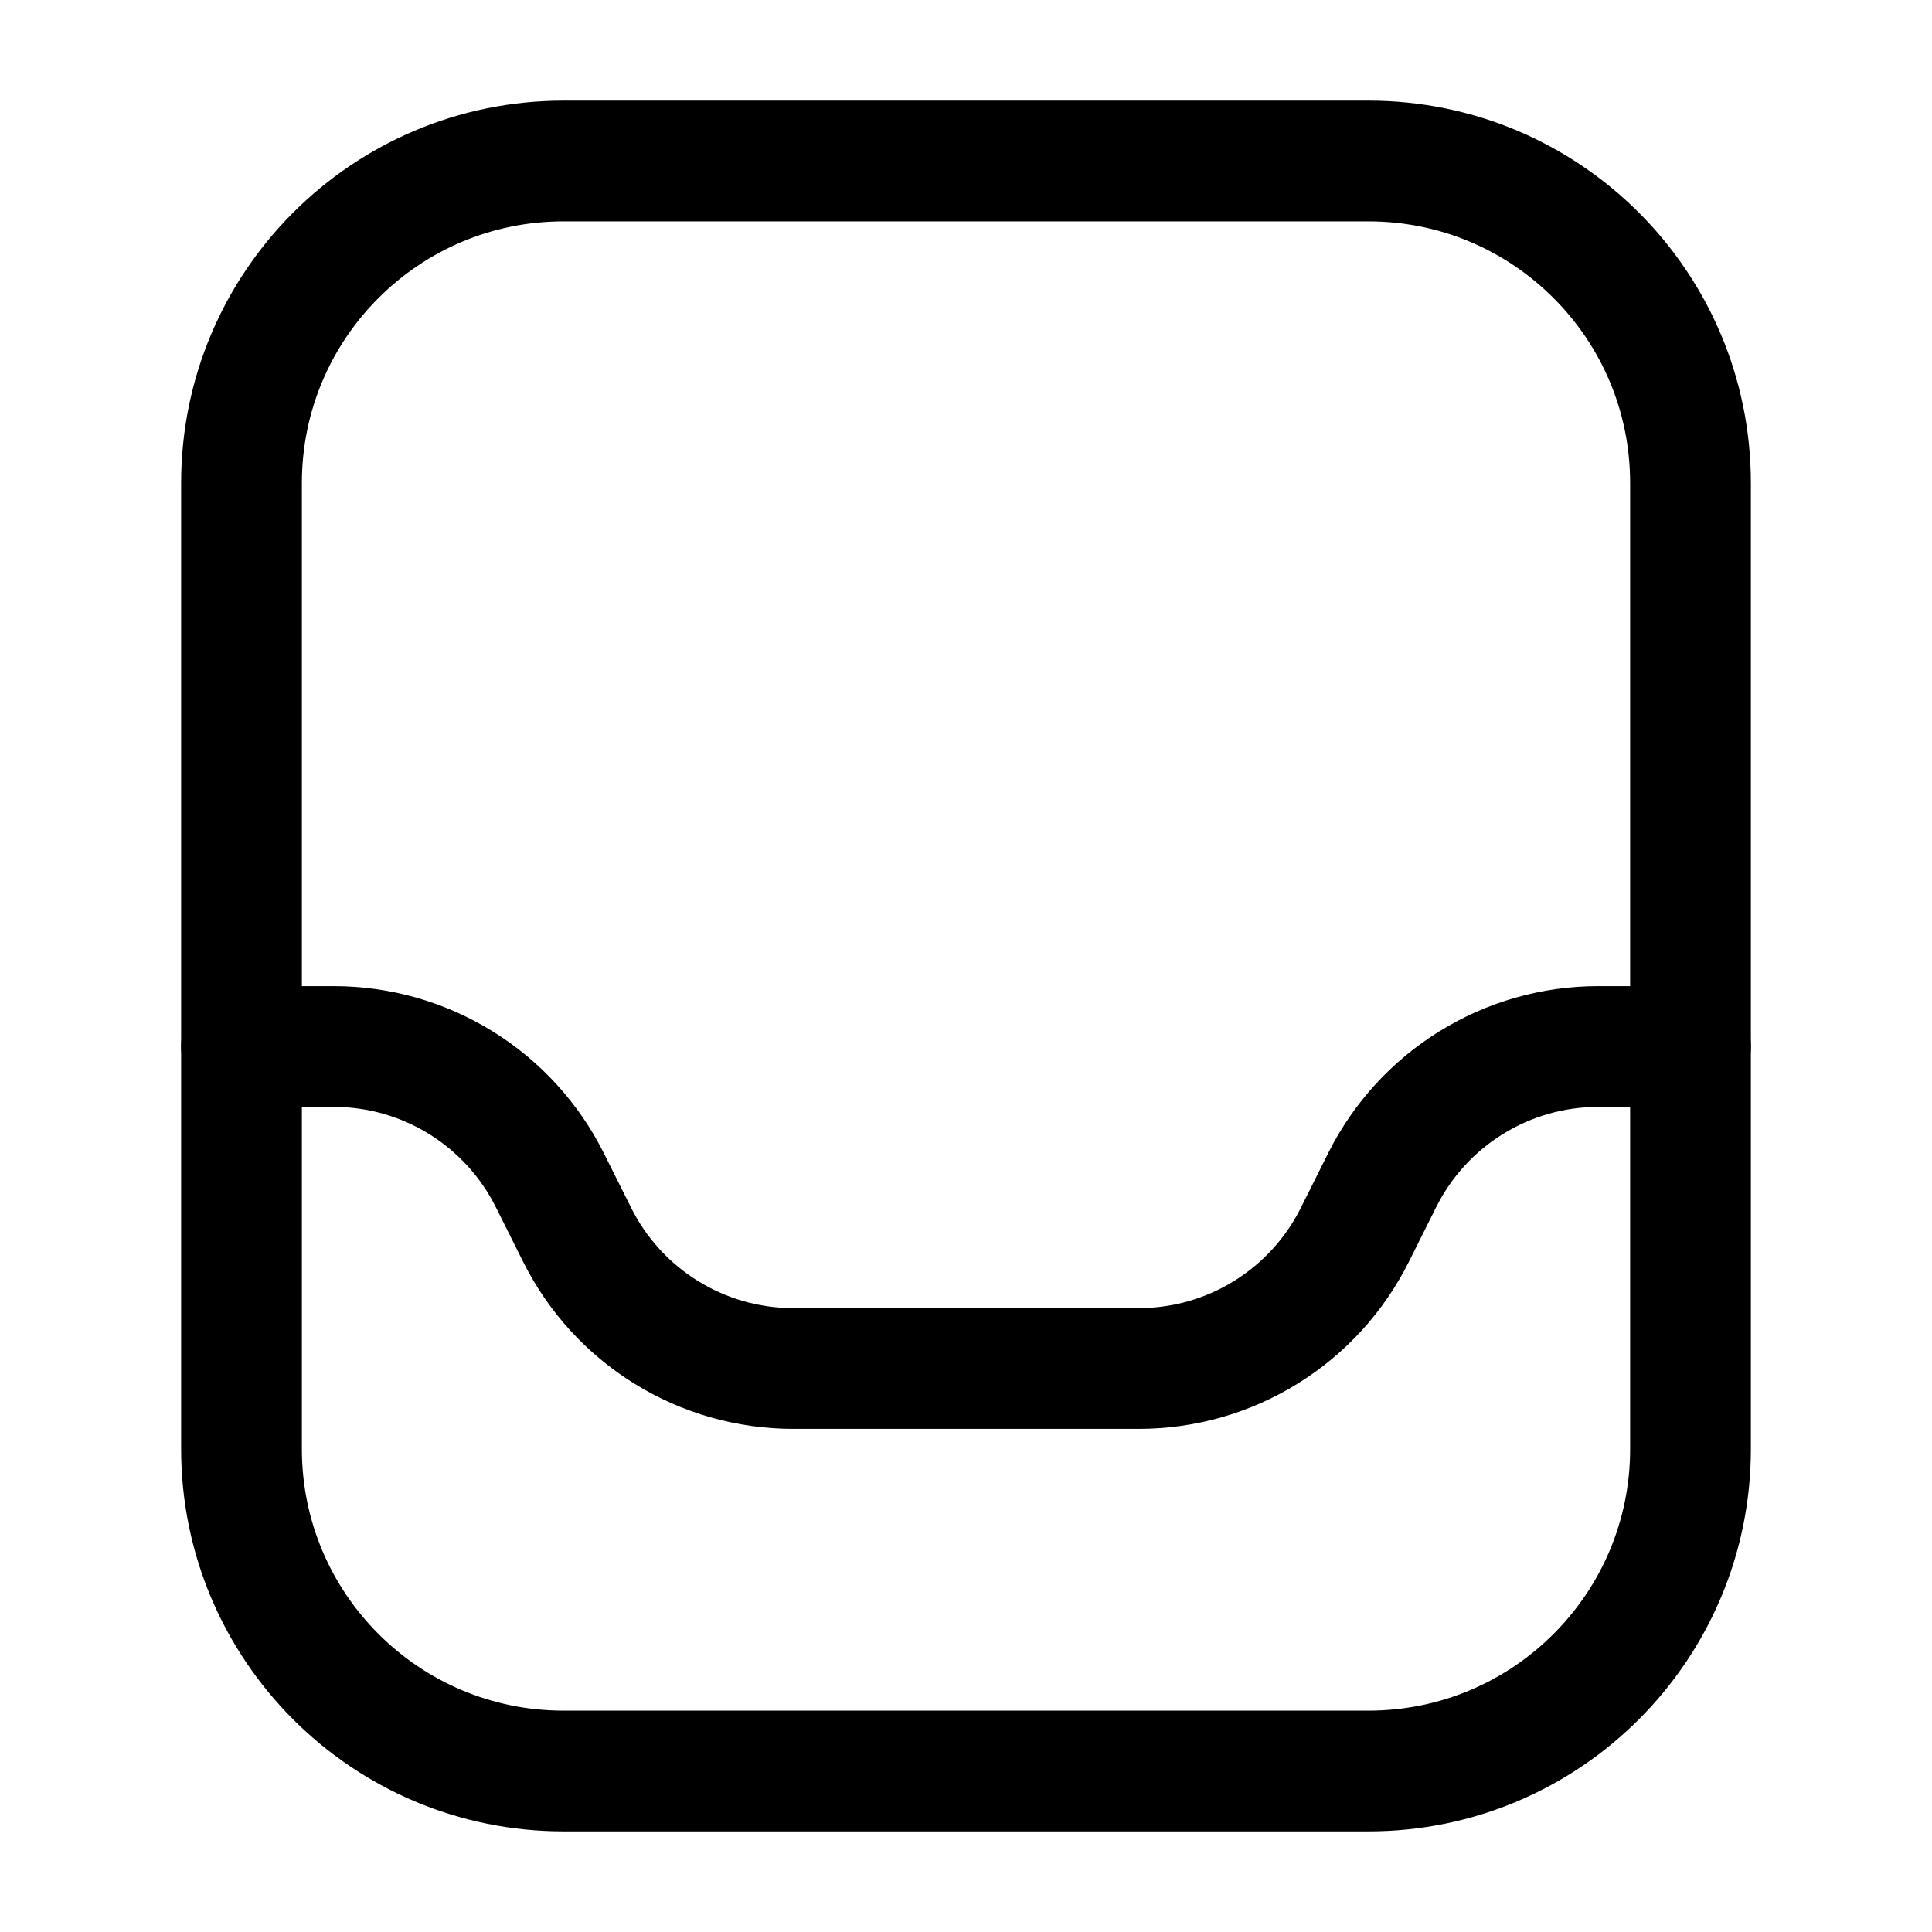
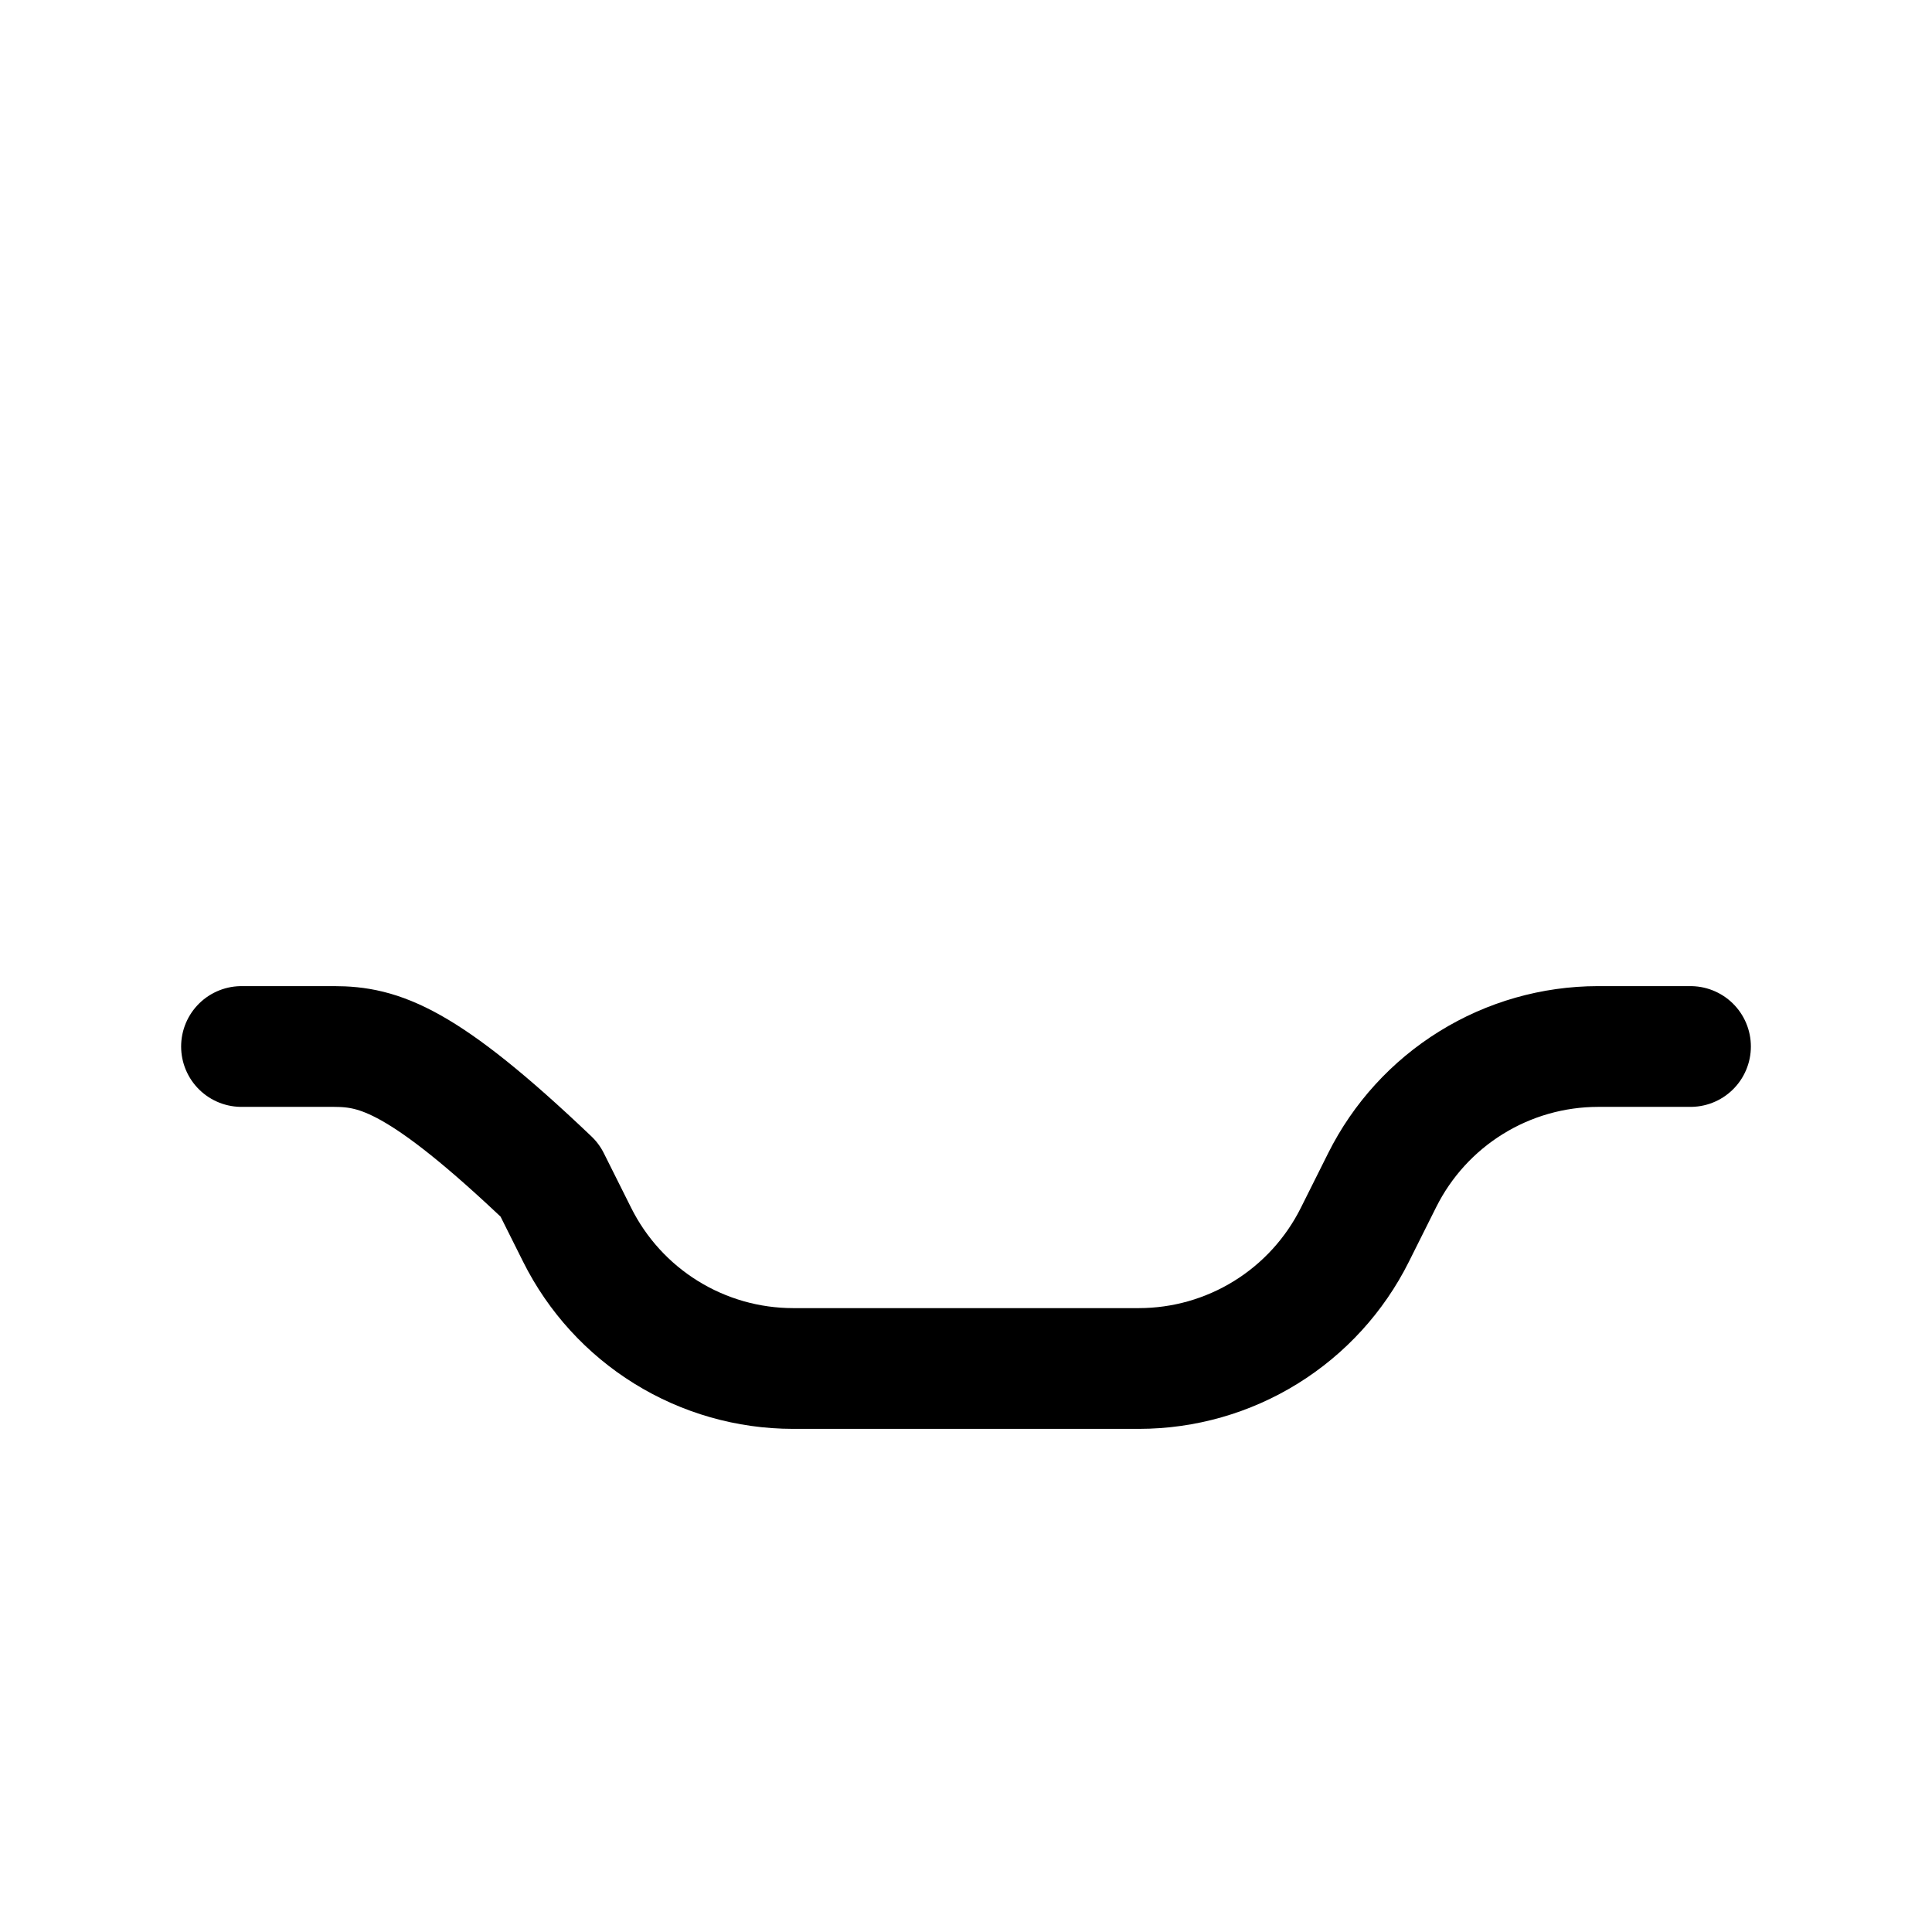
<svg xmlns="http://www.w3.org/2000/svg" width="800px" height="800px" viewBox="0 0 24 24" fill="none">
-   <path d="M17 2H7C4.791 2 3 3.791 3 6V18C3 20.209 4.791 22 7 22H17C19.209 22 21 20.209 21 18V6C21 3.791 19.209 2 17 2Z" stroke="#000000" stroke-width="1.5" stroke-linecap="round" stroke-linejoin="round" />
-   <path d="M21 13H19.85C19.293 13.001 18.748 13.156 18.274 13.45C17.801 13.743 17.419 14.162 17.17 14.66L16.83 15.34C16.581 15.838 16.199 16.257 15.726 16.55C15.252 16.844 14.707 16.999 14.15 17H9.85C9.293 16.999 8.748 16.844 8.274 16.55C7.801 16.257 7.419 15.838 7.17 15.34L6.83 14.66C6.581 14.162 6.199 13.743 5.726 13.45C5.252 13.156 4.707 13.001 4.15 13H3" stroke="#000000" stroke-width="1.5" stroke-linecap="round" stroke-linejoin="round" />
+   <path d="M21 13H19.85C19.293 13.001 18.748 13.156 18.274 13.45C17.801 13.743 17.419 14.162 17.17 14.66L16.83 15.34C16.581 15.838 16.199 16.257 15.726 16.55C15.252 16.844 14.707 16.999 14.15 17H9.85C9.293 16.999 8.748 16.844 8.274 16.55C7.801 16.257 7.419 15.838 7.17 15.34L6.83 14.66C5.252 13.156 4.707 13.001 4.15 13H3" stroke="#000000" stroke-width="1.5" stroke-linecap="round" stroke-linejoin="round" />
</svg>